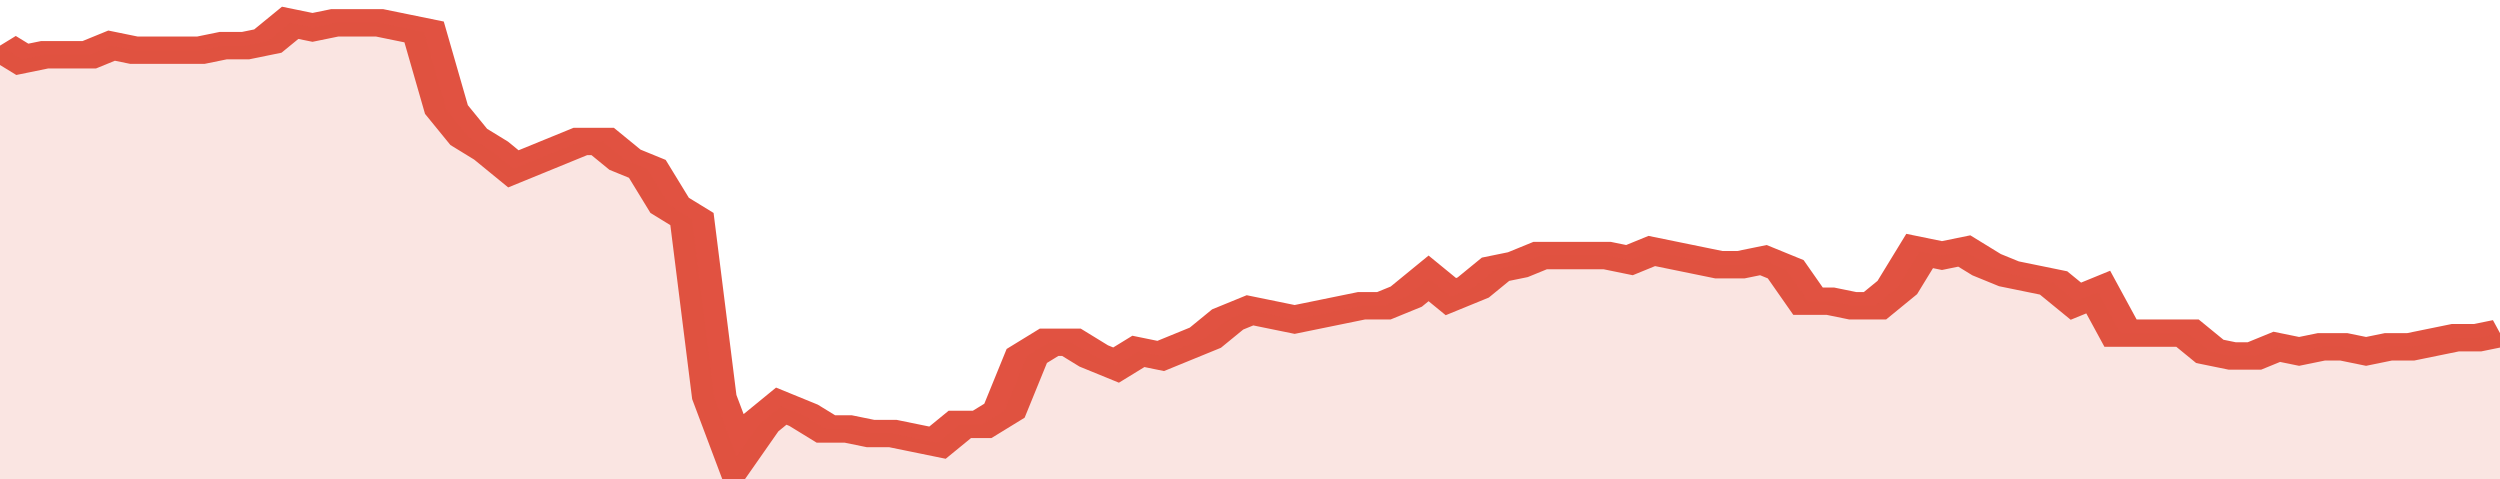
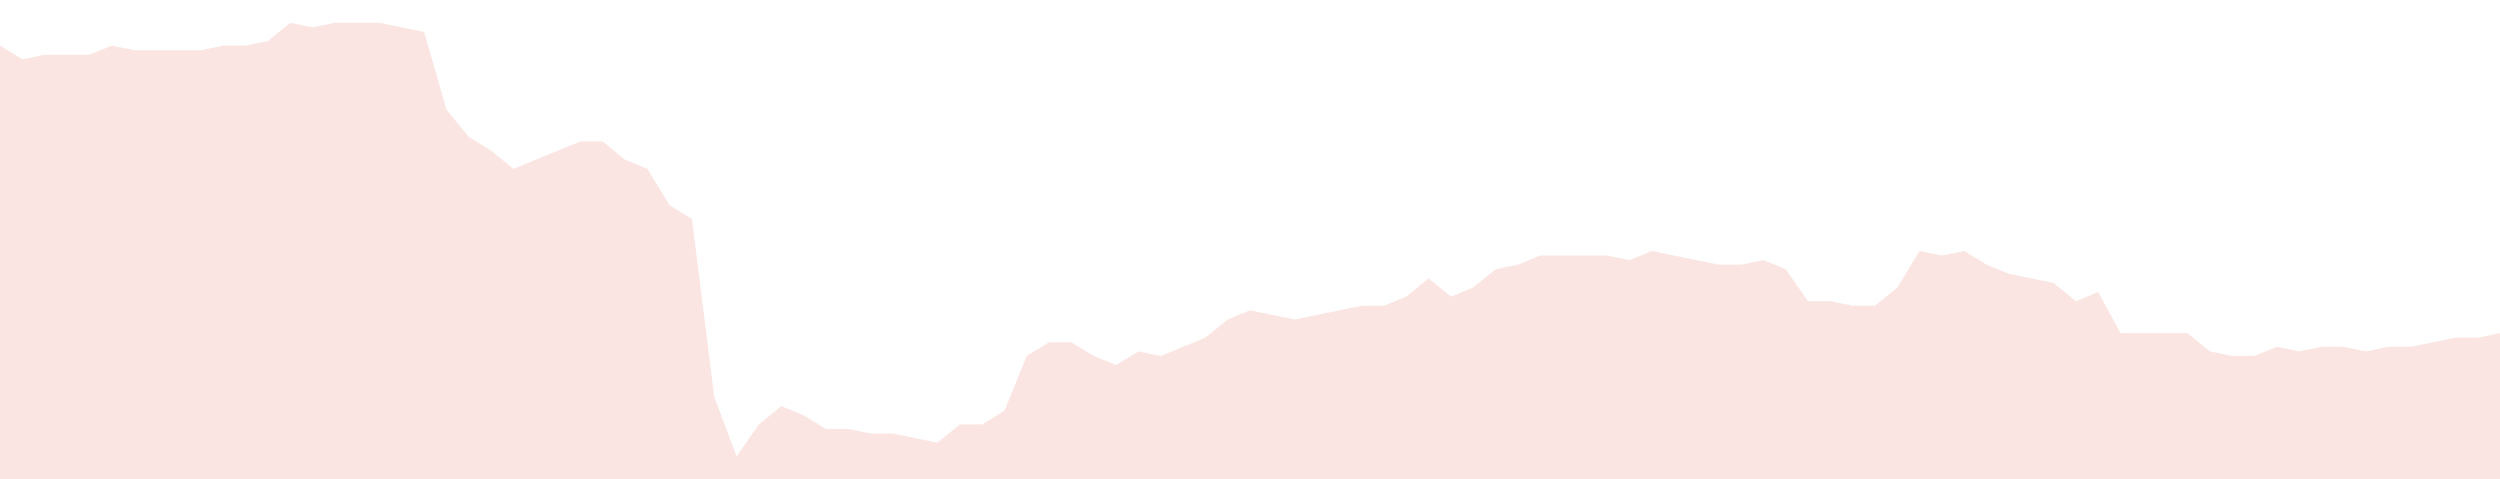
<svg xmlns="http://www.w3.org/2000/svg" viewBox="0 0 336 105" width="120" height="23" preserveAspectRatio="none">
-   <polyline fill="none" stroke="#E15241" stroke-width="6" points="0, 10 3, 13 6, 12 9, 12 12, 12 15, 10 18, 11 21, 11 24, 11 27, 11 30, 10 33, 10 36, 9 39, 5 42, 6 45, 5 48, 5 51, 5 54, 6 57, 7 60, 24 63, 30 66, 33 69, 37 72, 35 75, 33 78, 31 81, 31 84, 35 87, 37 90, 45 93, 48 96, 87 99, 100 102, 93 105, 89 108, 91 111, 94 114, 94 117, 95 120, 95 123, 96 126, 97 129, 93 132, 93 135, 90 138, 78 141, 75 144, 75 147, 78 150, 80 153, 77 156, 78 159, 76 162, 74 165, 70 168, 68 171, 69 174, 70 177, 69 180, 68 183, 67 186, 67 189, 65 192, 61 195, 65 198, 63 201, 59 204, 58 207, 56 210, 56 213, 56 216, 56 219, 57 222, 55 225, 56 228, 57 231, 58 234, 58 237, 57 240, 59 243, 66 246, 66 249, 67 252, 67 255, 63 258, 55 261, 56 264, 55 267, 58 270, 60 273, 61 276, 62 279, 66 282, 64 285, 73 288, 73 291, 73 294, 73 297, 77 300, 78 303, 78 306, 76 309, 77 312, 76 315, 76 318, 77 321, 76 324, 76 327, 75 330, 74 333, 74 336, 73 336, 73 "> </polyline>
  <polygon fill="#E15241" opacity="0.15" points="0, 105 0, 10 3, 13 6, 12 9, 12 12, 12 15, 10 18, 11 21, 11 24, 11 27, 11 30, 10 33, 10 36, 9 39, 5 42, 6 45, 5 48, 5 51, 5 54, 6 57, 7 60, 24 63, 30 66, 33 69, 37 72, 35 75, 33 78, 31 81, 31 84, 35 87, 37 90, 45 93, 48 96, 87 99, 100 102, 93 105, 89 108, 91 111, 94 114, 94 117, 95 120, 95 123, 96 126, 97 129, 93 132, 93 135, 90 138, 78 141, 75 144, 75 147, 78 150, 80 153, 77 156, 78 159, 76 162, 74 165, 70 168, 68 171, 69 174, 70 177, 69 180, 68 183, 67 186, 67 189, 65 192, 61 195, 65 198, 63 201, 59 204, 58 207, 56 210, 56 213, 56 216, 56 219, 57 222, 55 225, 56 228, 57 231, 58 234, 58 237, 57 240, 59 243, 66 246, 66 249, 67 252, 67 255, 63 258, 55 261, 56 264, 55 267, 58 270, 60 273, 61 276, 62 279, 66 282, 64 285, 73 288, 73 291, 73 294, 73 297, 77 300, 78 303, 78 306, 76 309, 77 312, 76 315, 76 318, 77 321, 76 324, 76 327, 75 330, 74 333, 74 336, 73 336, 105 " />
</svg>